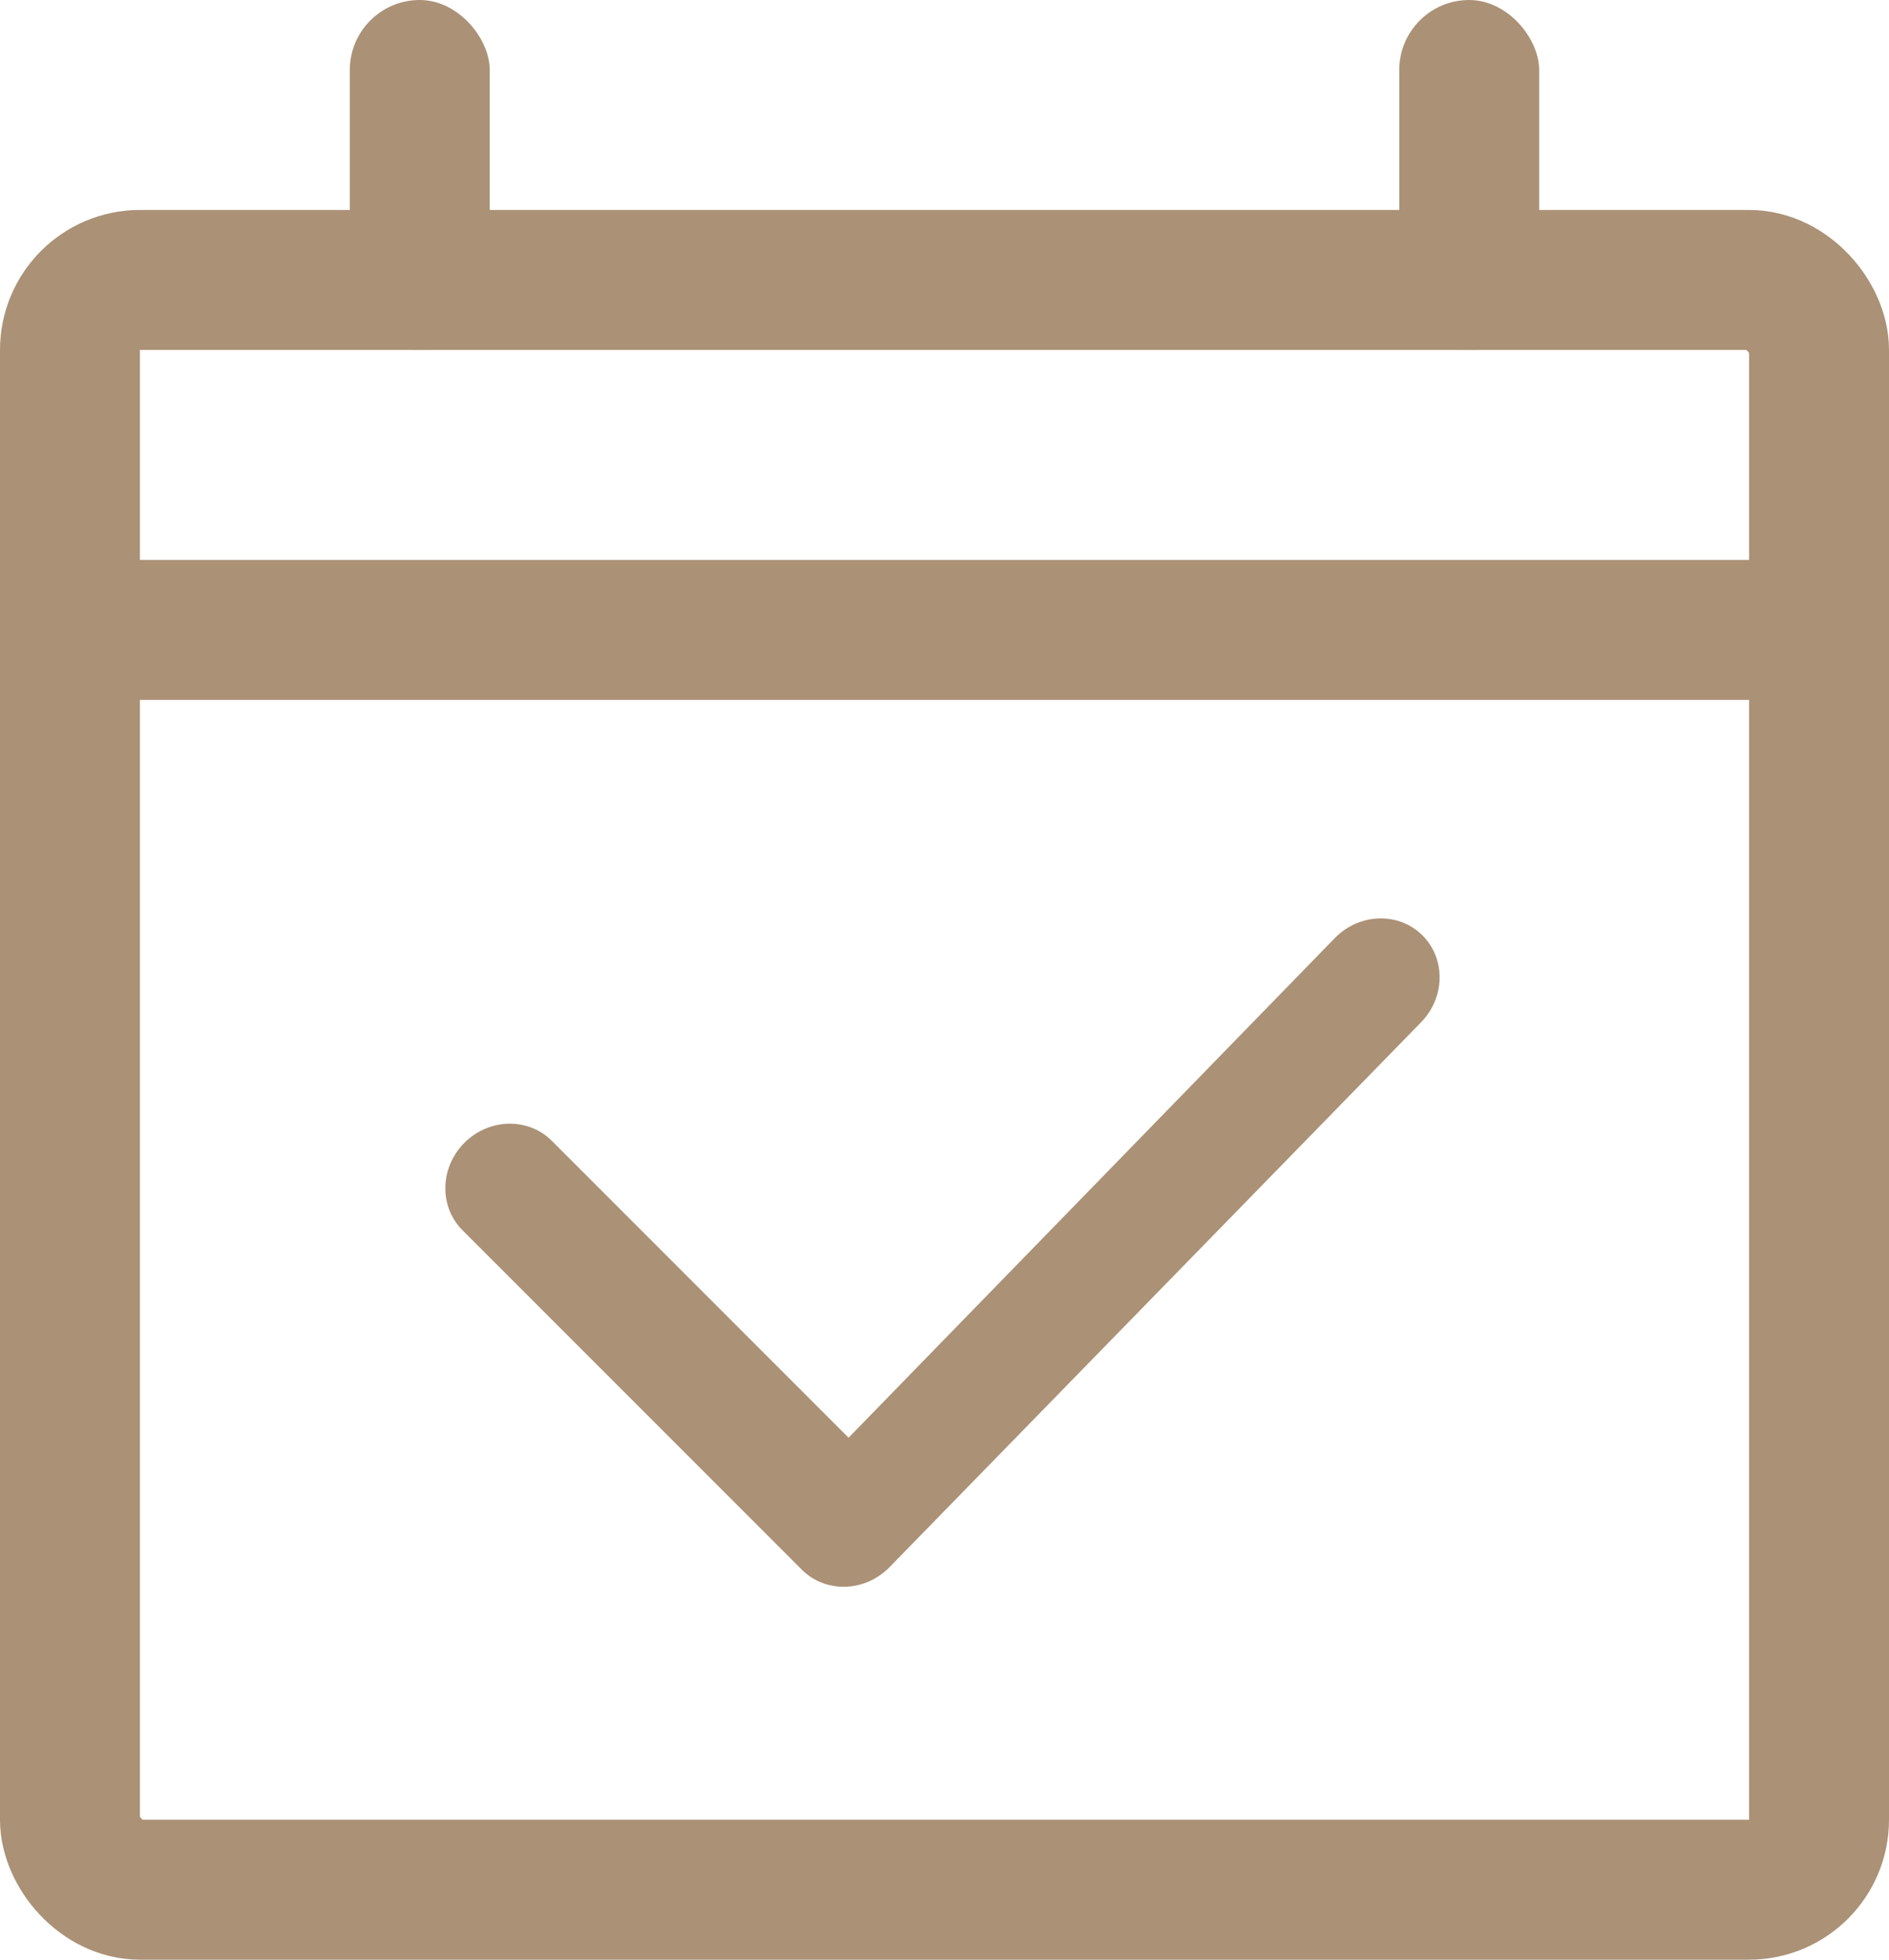
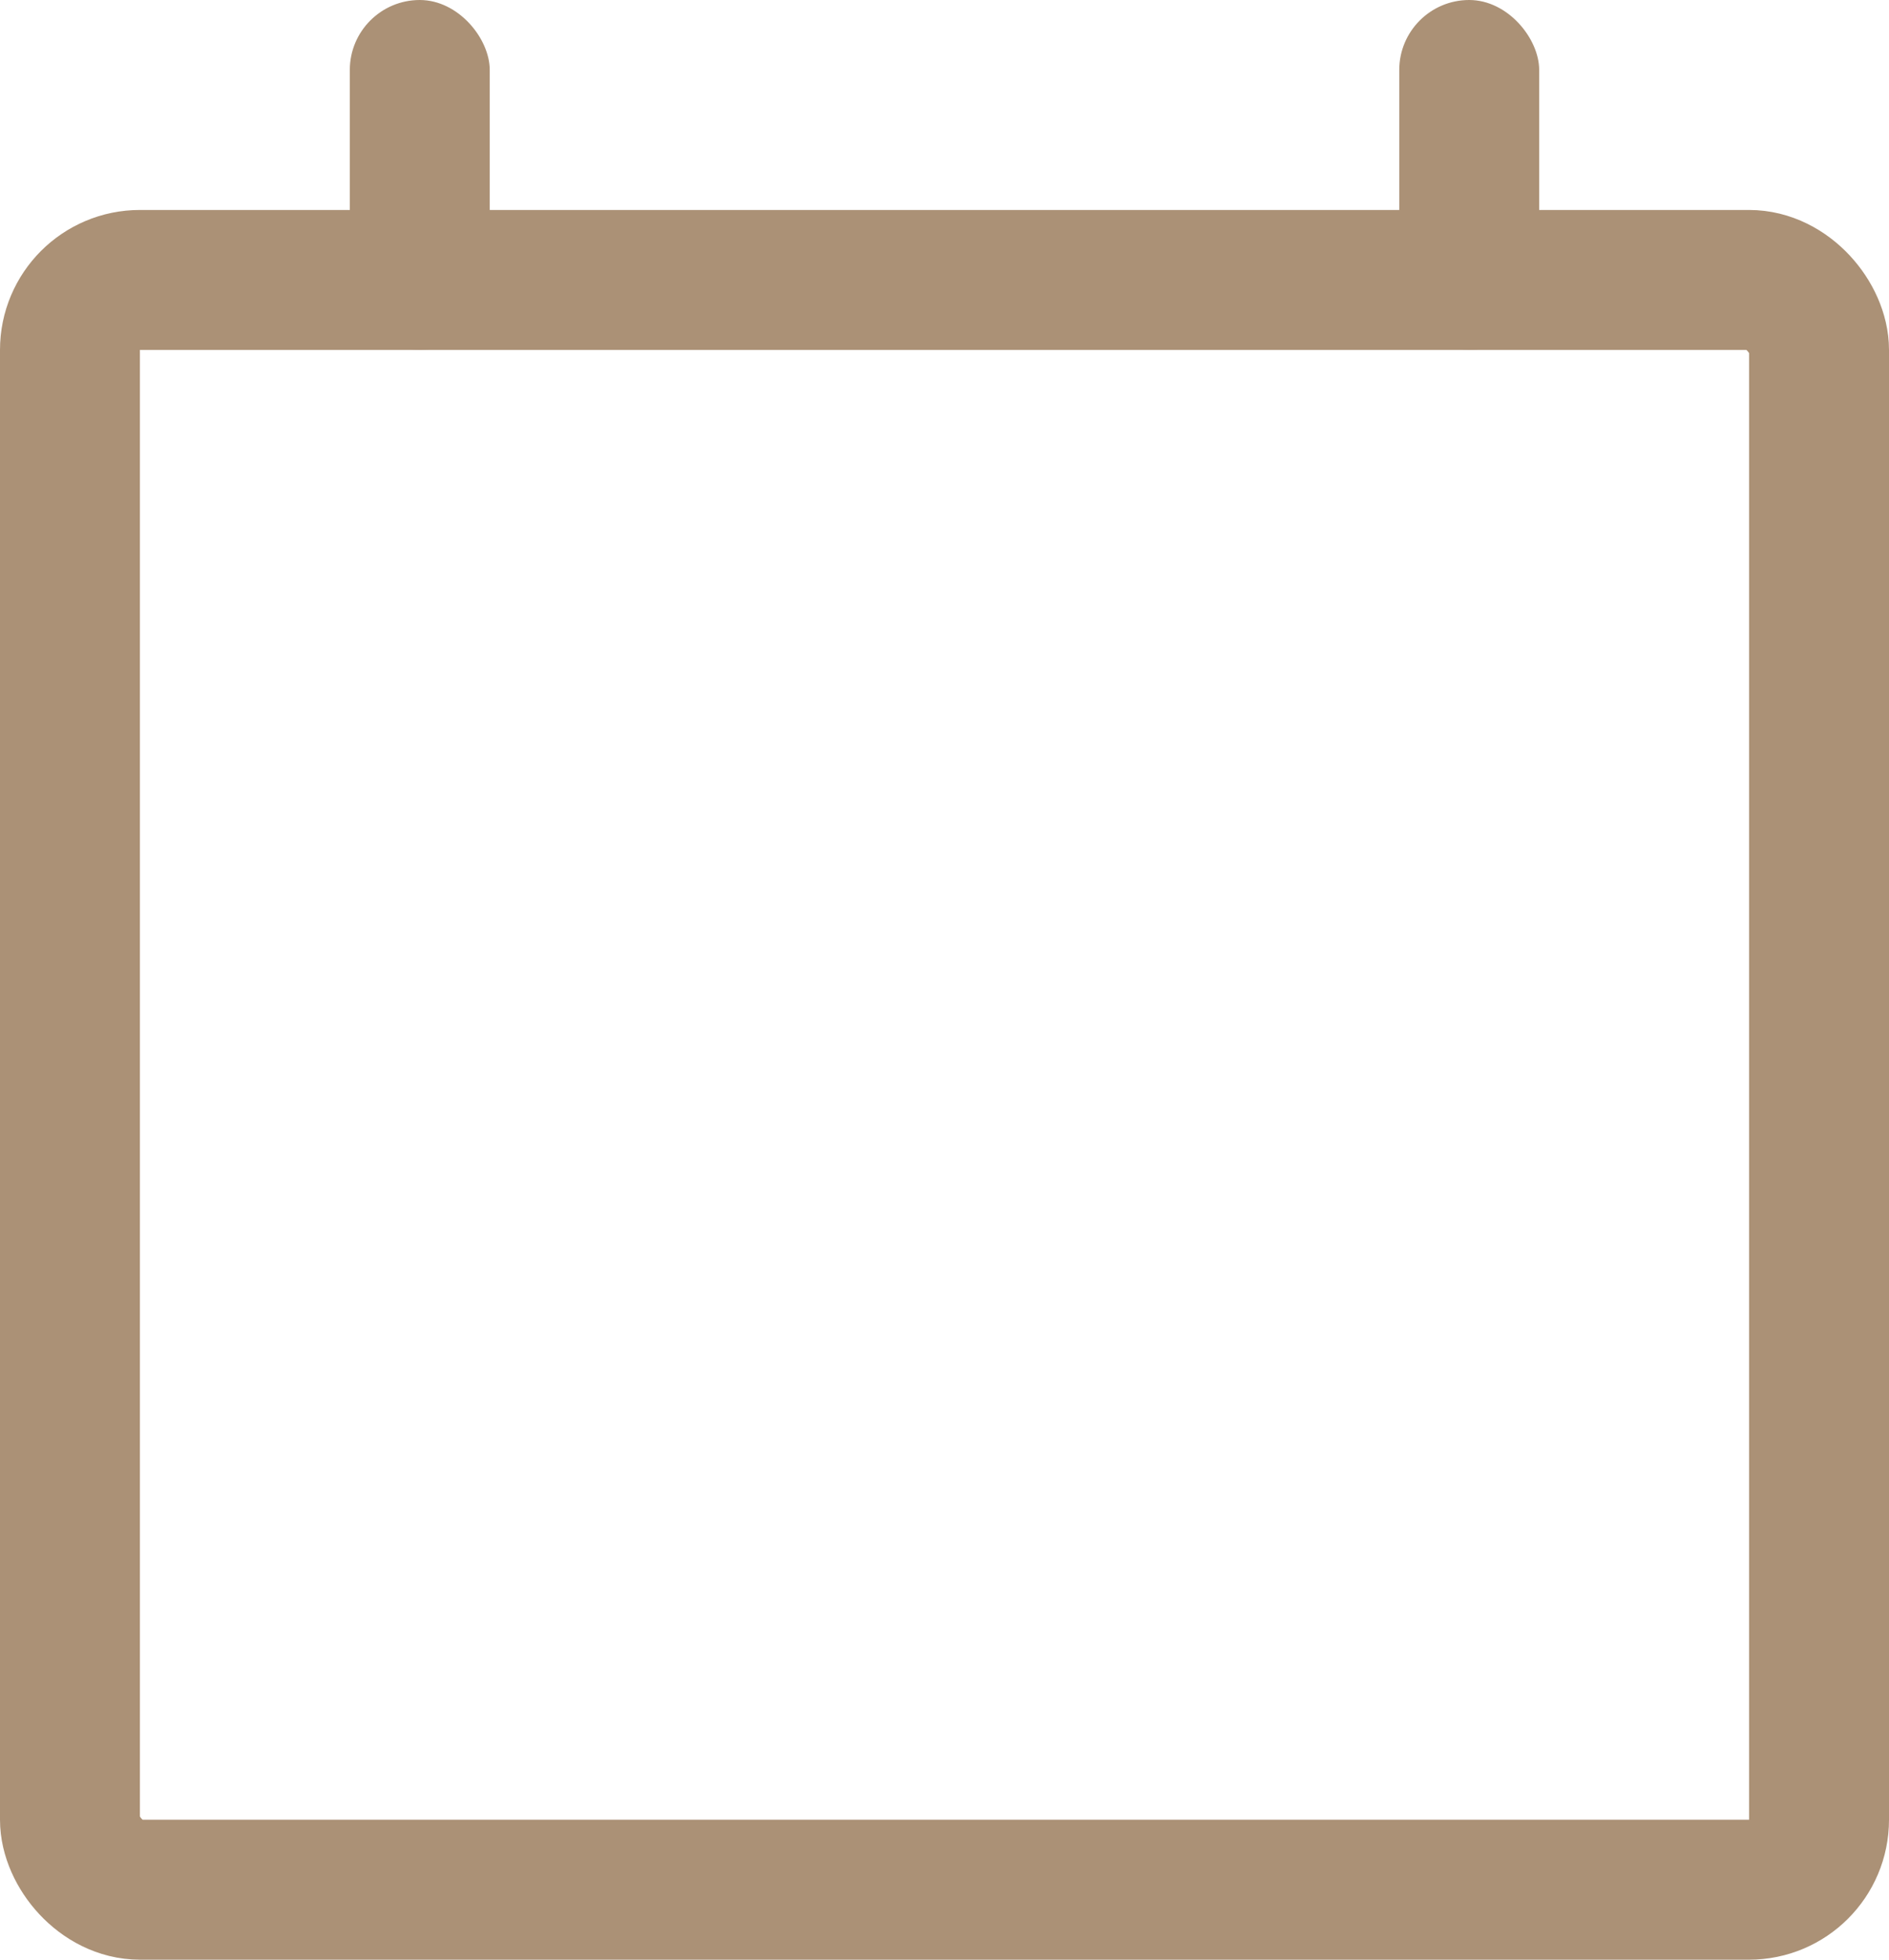
<svg xmlns="http://www.w3.org/2000/svg" width="27" height="28" viewBox="0 0 27 28" fill="none">
-   <path fill-rule="evenodd" clip-rule="evenodd" d="M20.333 13.366C20.669 13.703 20.656 14.261 20.304 14.614L12.708 22.398C12.356 22.751 11.797 22.764 11.461 22.428L6.609 17.576C6.273 17.239 6.286 16.681 6.638 16.328C6.991 15.976 7.549 15.963 7.886 16.299L12.129 20.542L19.086 13.396C19.438 13.043 19.997 13.03 20.333 13.366Z" fill="#AB9176" />
  <rect x="1" y="4" width="25" height="23" rx="1" stroke="#AB9176" stroke-width="2" />
  <rect x="5" width="2" height="5" rx="1" fill="#AB9176" />
  <rect x="20" width="2" height="5" rx="1" fill="#AB9176" />
-   <rect x="1" y="8" width="25" height="2" fill="#AB9176" />
</svg>